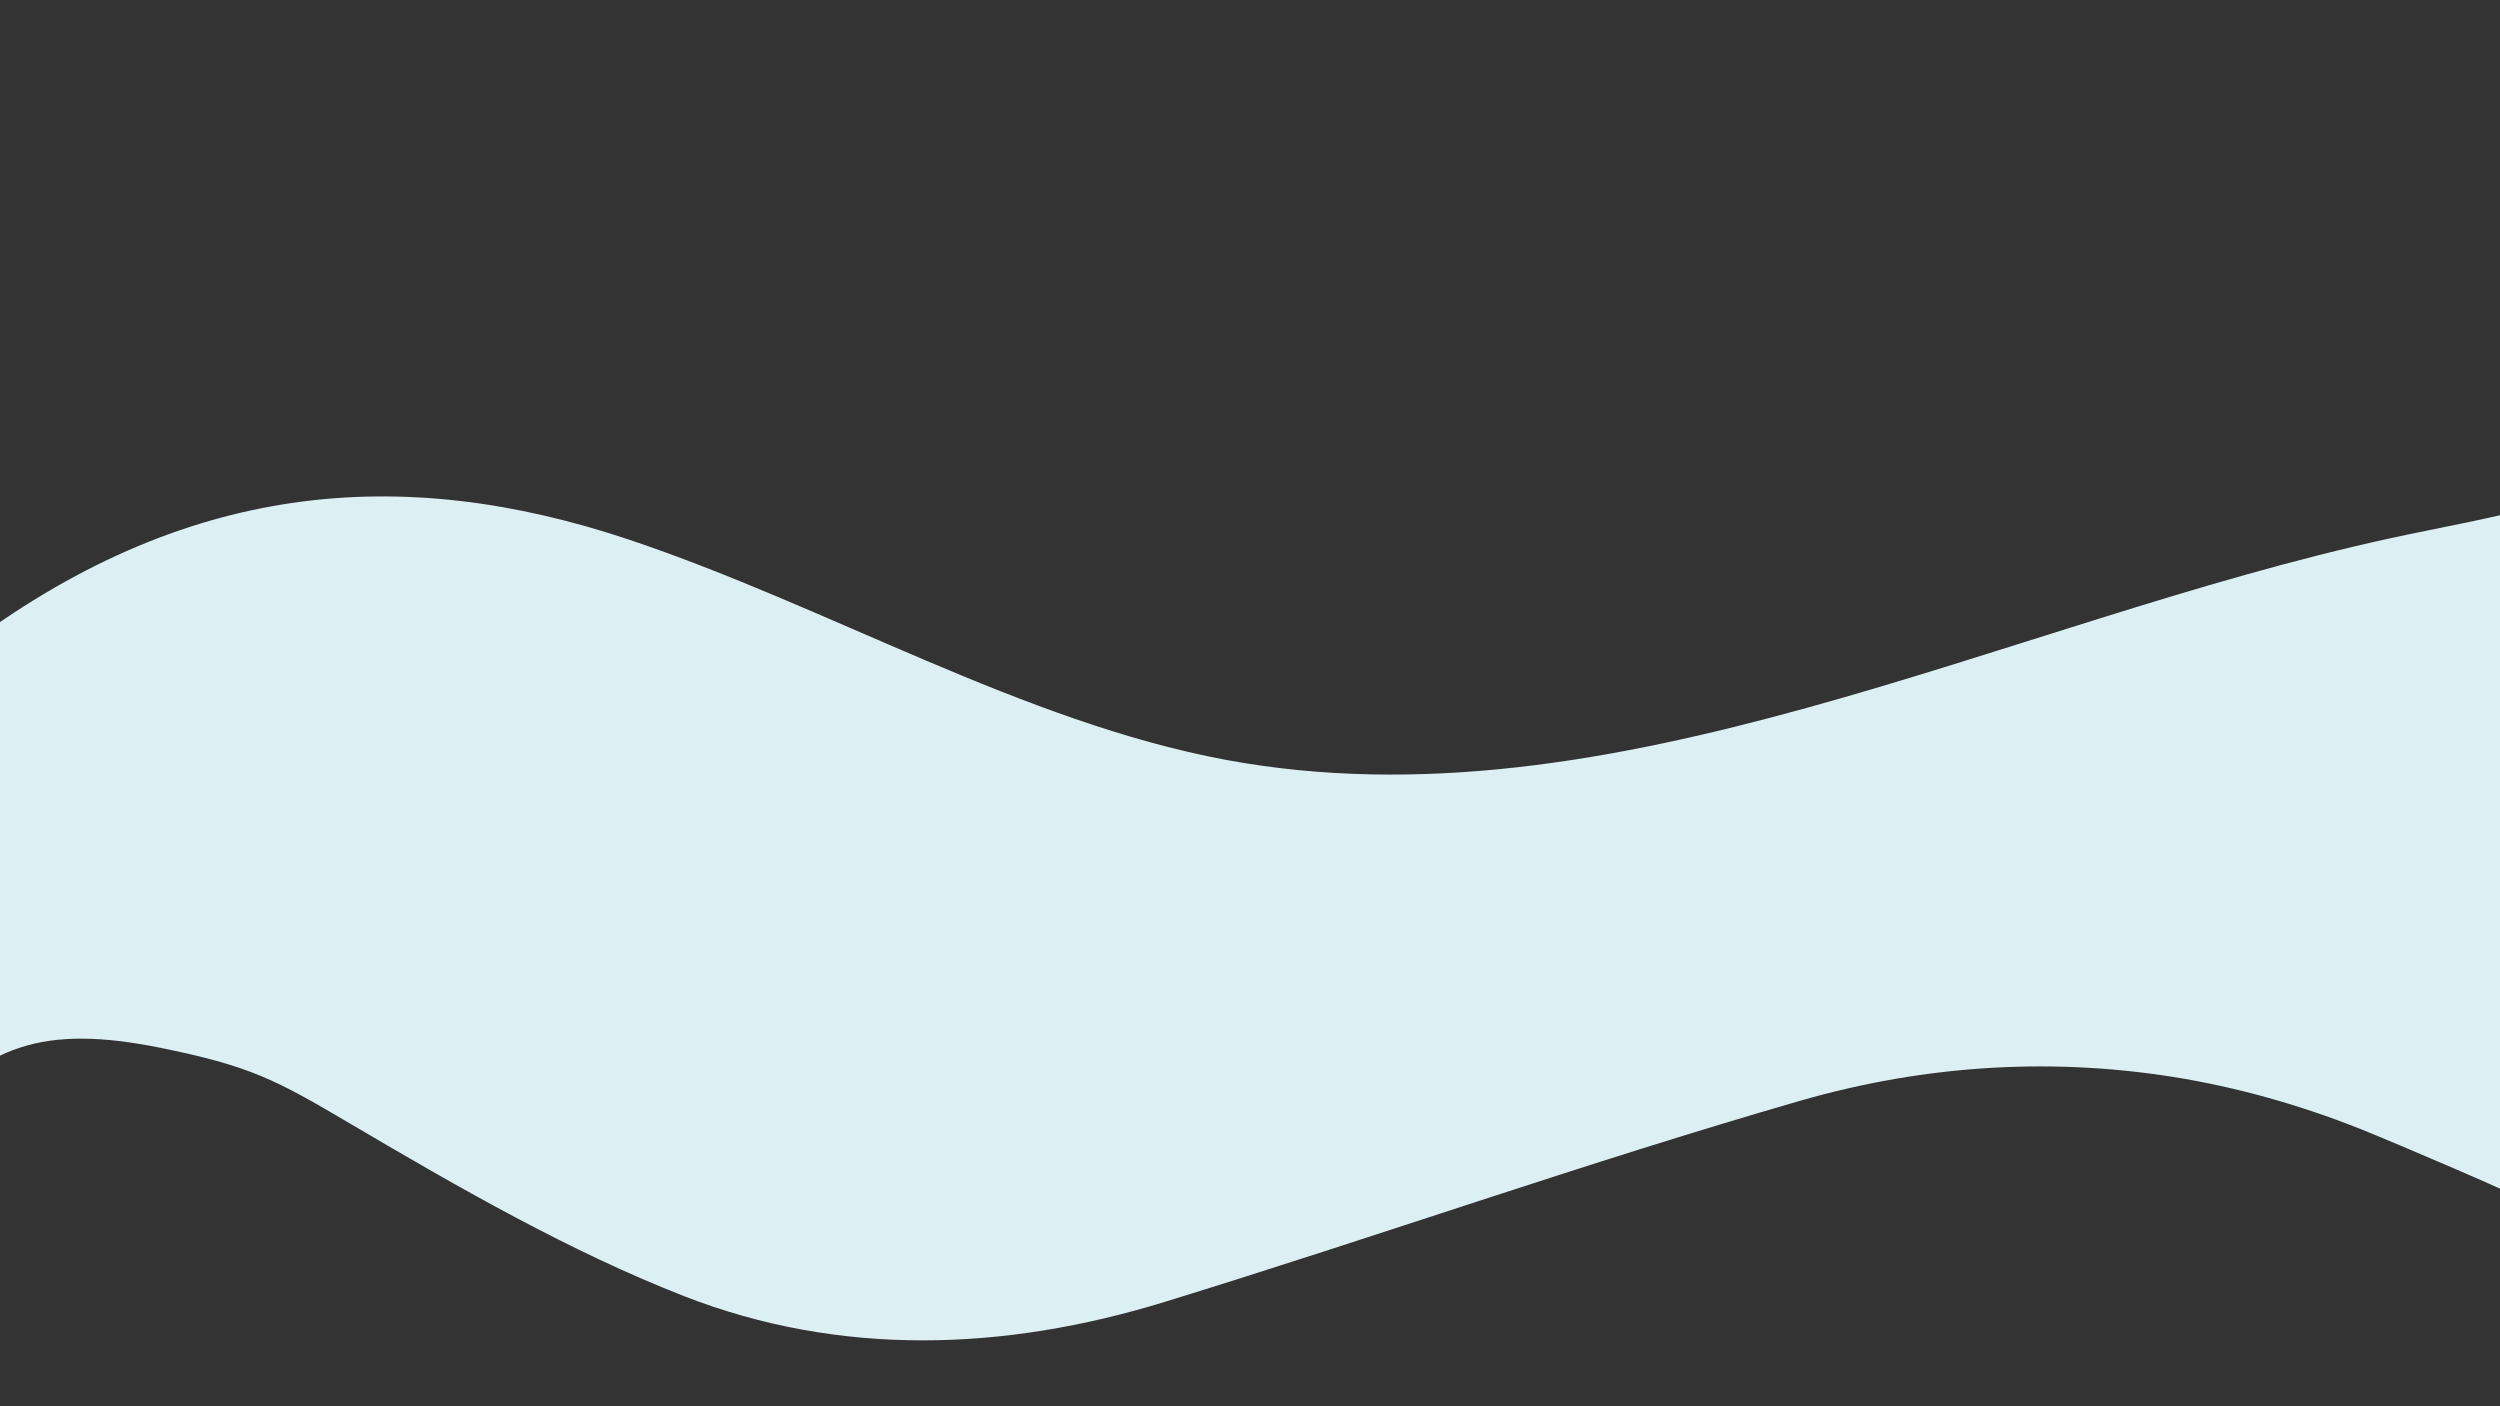
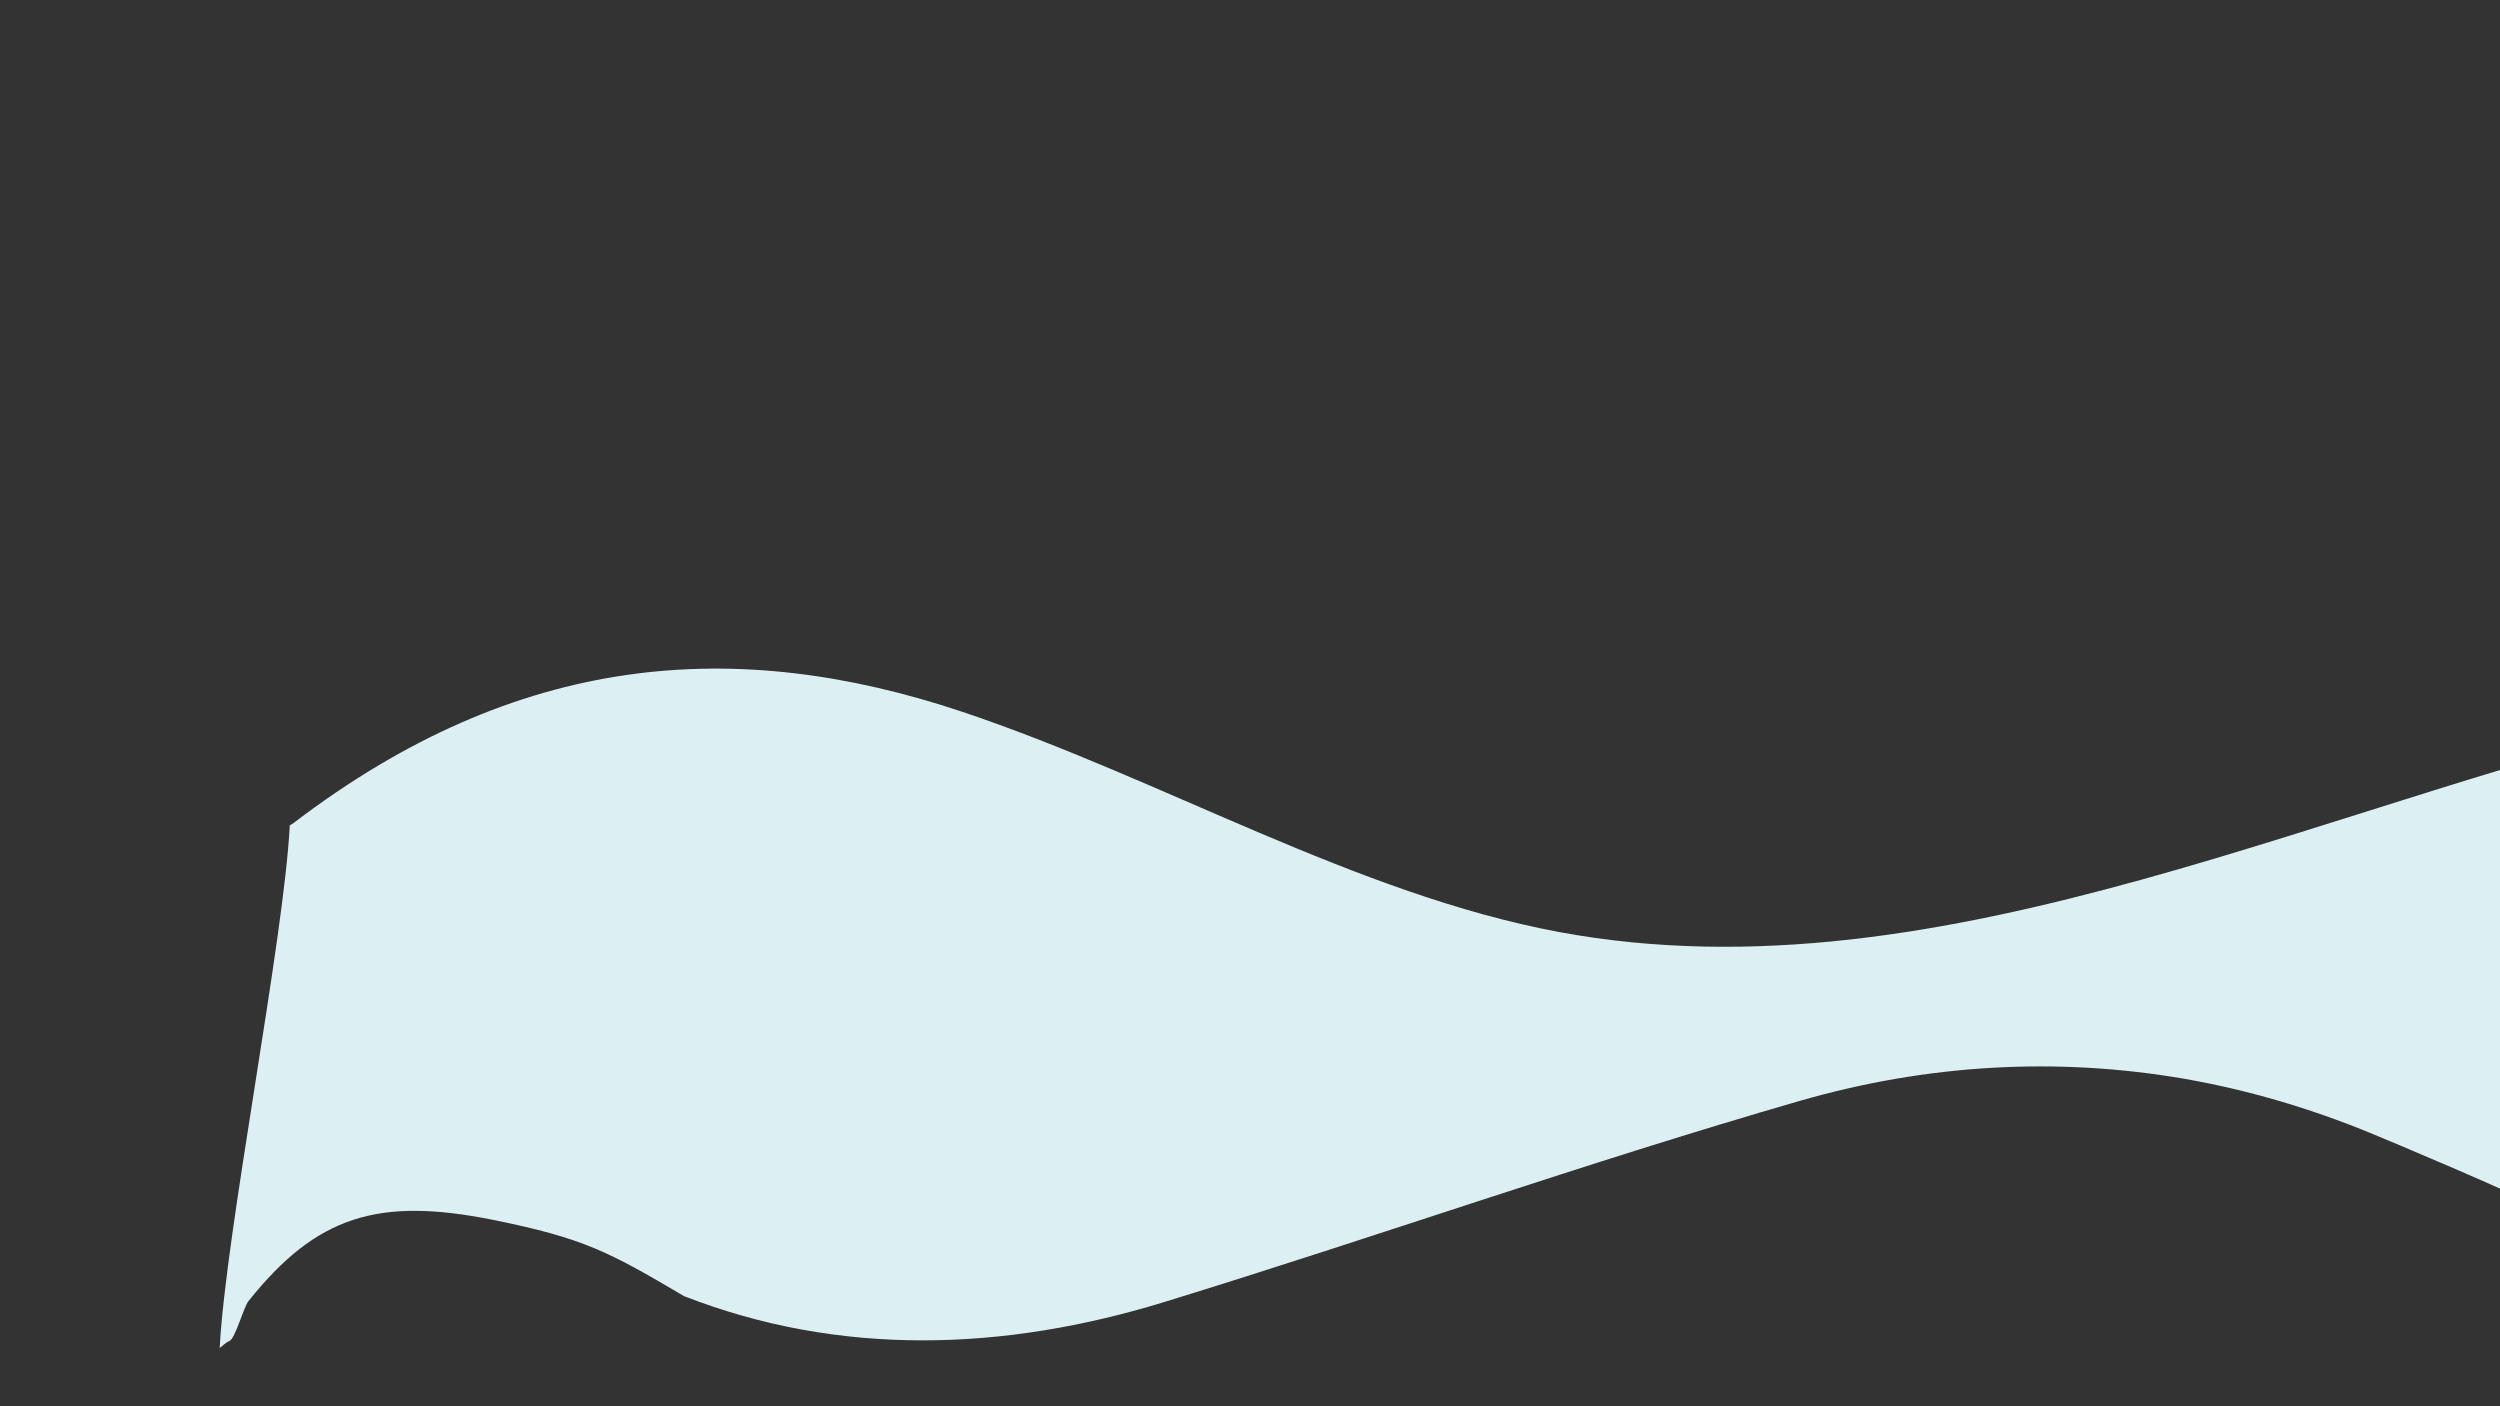
<svg xmlns="http://www.w3.org/2000/svg" version="1.1" id="Layer_1" x="0px" y="0px" viewBox="0 0 2400 1350" style="enable-background:new 0 0 2400 1350;" xml:space="preserve">
  <rect x="0" y="0" width="2400" height="1350" fill="#333333" stroke="none" />
  <style type="text/css">
	.st0{fill:#DCEFF3;}
</style>
-   <path class="st0" d="M2432.3,1157.1c0.2-3.6-145.3-64.9-157.5-69.7c-58.5-24-117.9-41.3-178-51.8c-122.1-21-246.6-14.2-369.9,21.5  c-205.9,59.5-402.6,129.3-608.4,192.6c-154.7,47.7-312.4,52.9-461.8-5.4c-108.8-42.5-215-103.4-320-165.3  c-72.8-43-96.7-55.7-183.7-73.3c-109.6-21.9-168.9-4.1-234.5,78.1c-4.4,5.4-12.8,36-18.1,38.2c-3.3,1.2-6.4,4.5-9.5,6.8  c5.6-109.4,61.7-392.4,67.3-501.8c1.3-0.7,2.7-1.4,4-2.5c214.7-163.5,423.7-179.3,641.5-106.5c192.1,64.4,378.1,175.1,573.3,211.5  c371.2,68.8,746.3-132,1118.3-212.9c49.6-10.8,98.9-19,148.4-33.1c8.5-2.5,17-4.2,25.4-6.2  C2460.9,634.1,2440.3,1000.4,2432.3,1157.1z" />
+   <path class="st0" d="M2432.3,1157.1c0.2-3.6-145.3-64.9-157.5-69.7c-58.5-24-117.9-41.3-178-51.8c-122.1-21-246.6-14.2-369.9,21.5  c-205.9,59.5-402.6,129.3-608.4,192.6c-154.7,47.7-312.4,52.9-461.8-5.4c-72.8-43-96.7-55.7-183.7-73.3c-109.6-21.9-168.9-4.1-234.5,78.1c-4.4,5.4-12.8,36-18.1,38.2c-3.3,1.2-6.4,4.5-9.5,6.8  c5.6-109.4,61.7-392.4,67.3-501.8c1.3-0.7,2.7-1.4,4-2.5c214.7-163.5,423.7-179.3,641.5-106.5c192.1,64.4,378.1,175.1,573.3,211.5  c371.2,68.8,746.3-132,1118.3-212.9c49.6-10.8,98.9-19,148.4-33.1c8.5-2.5,17-4.2,25.4-6.2  C2460.9,634.1,2440.3,1000.4,2432.3,1157.1z" />
</svg>